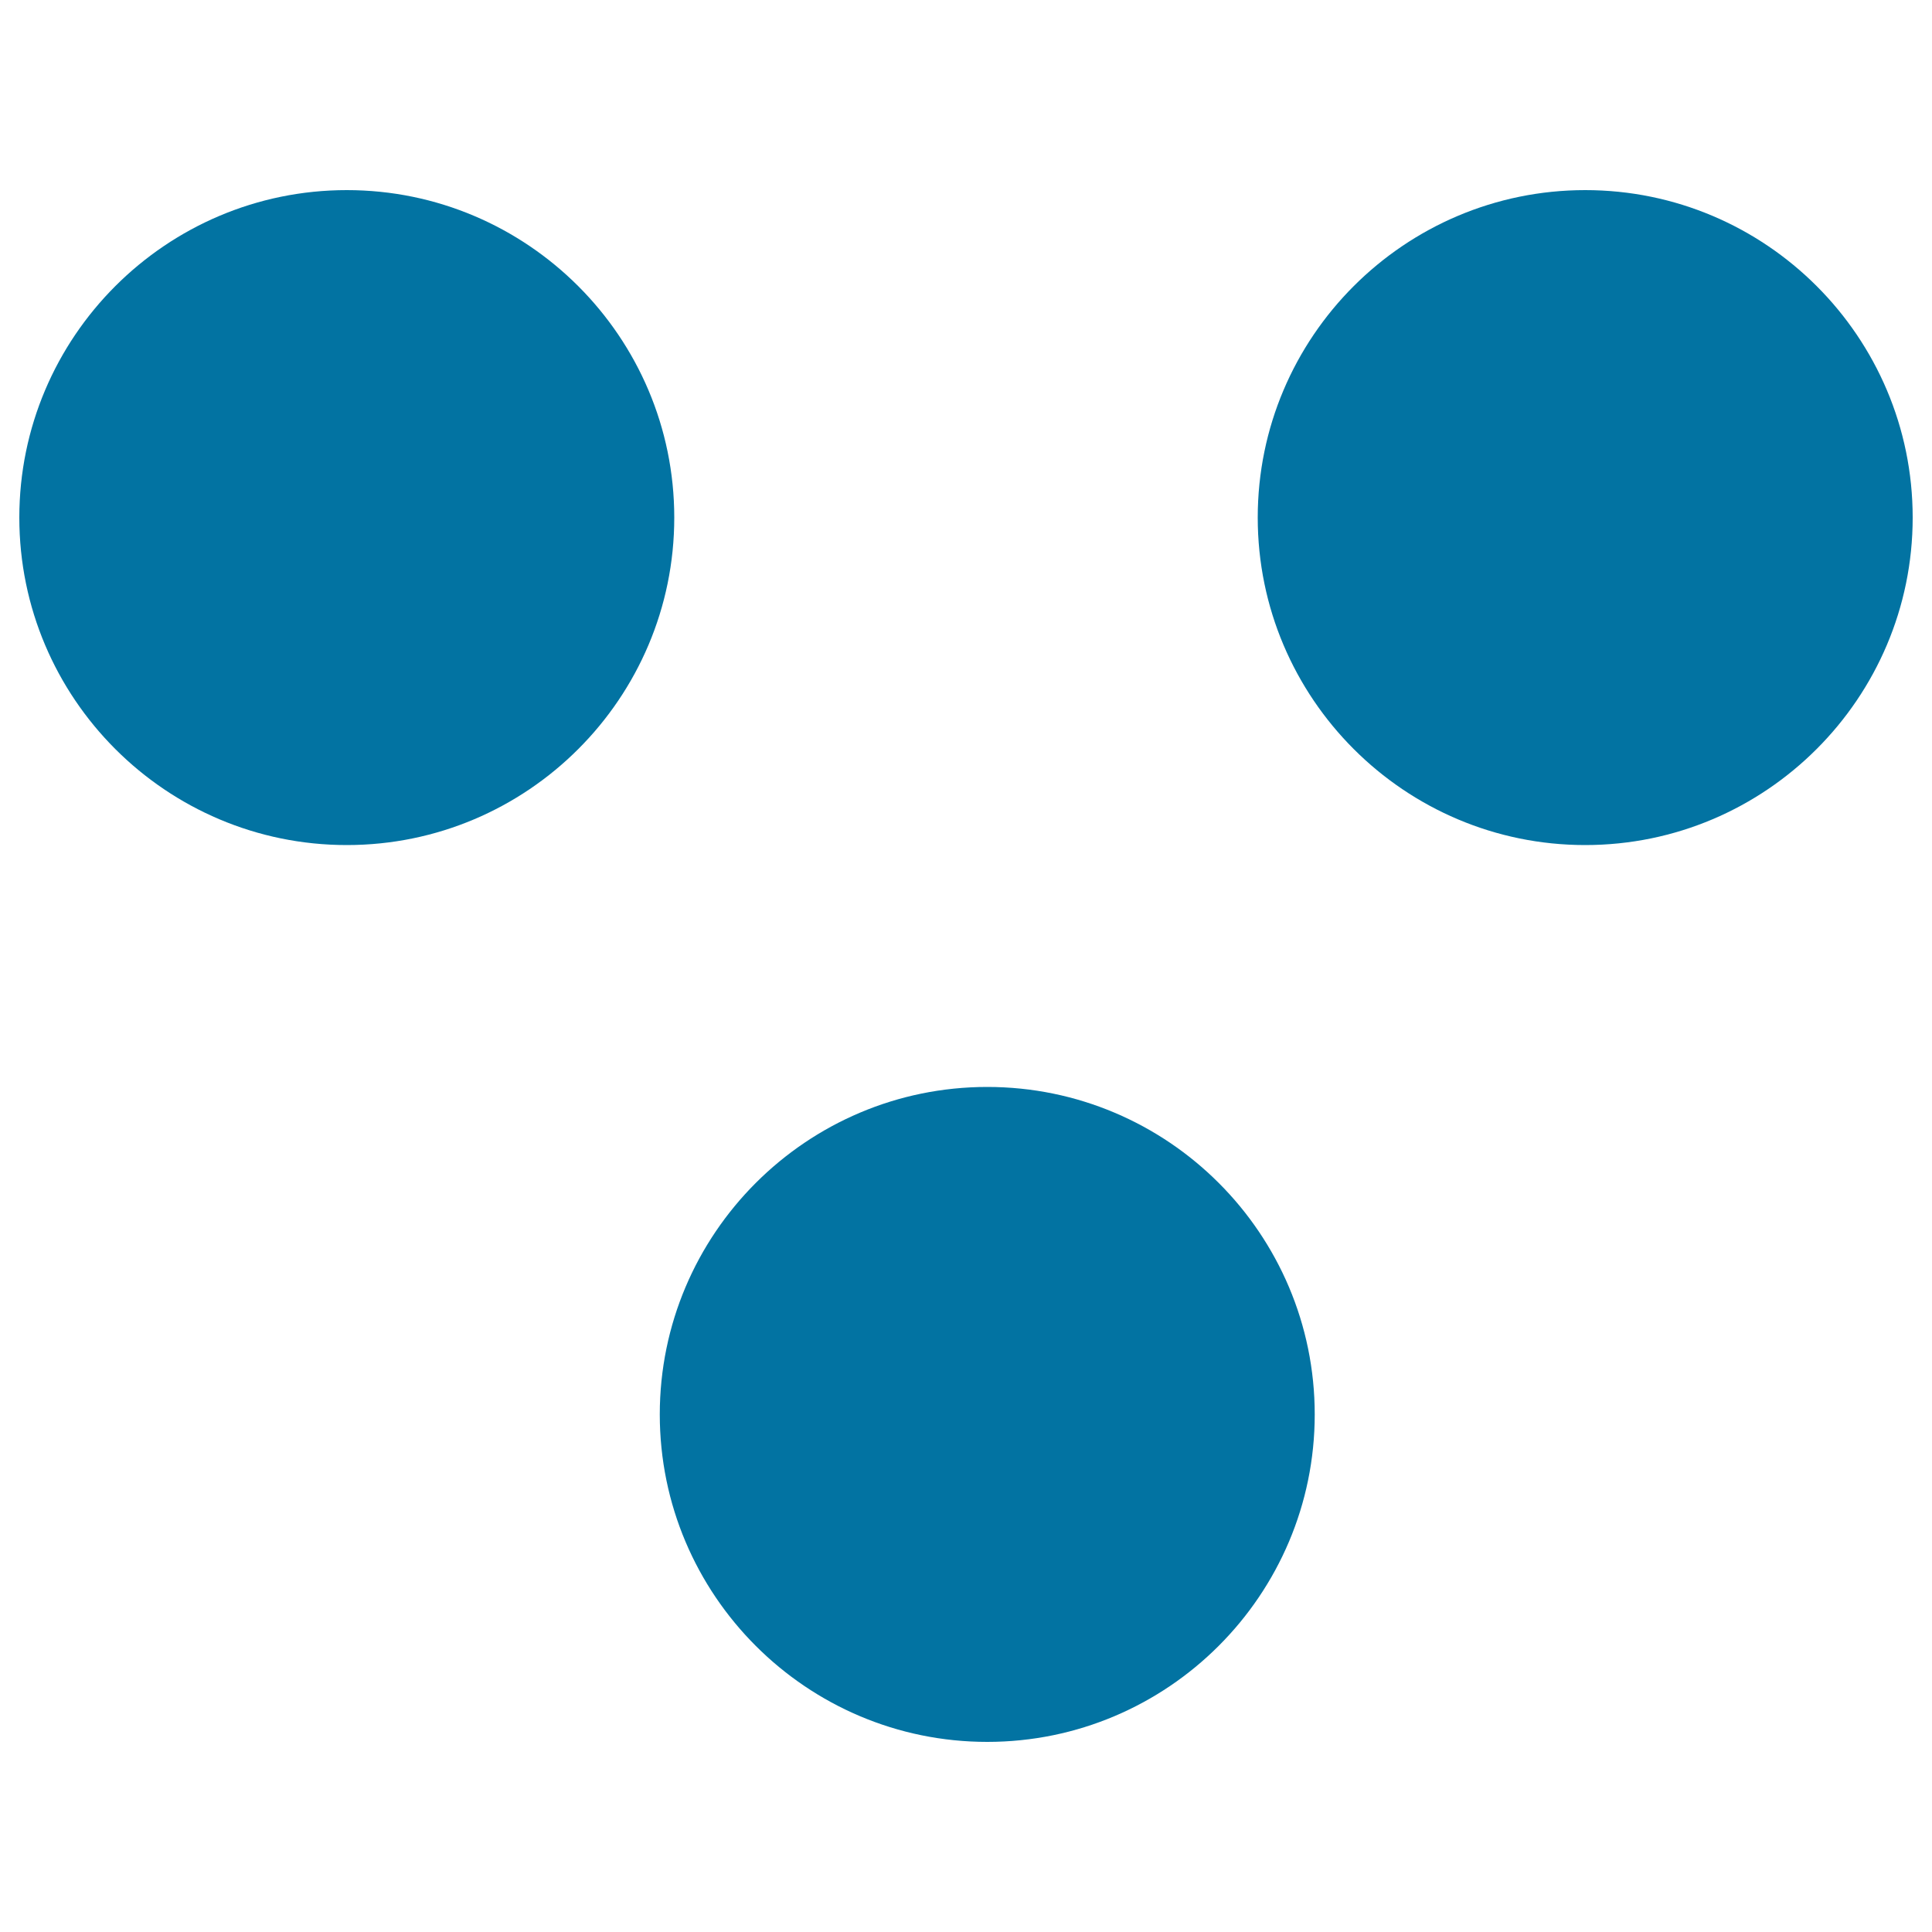
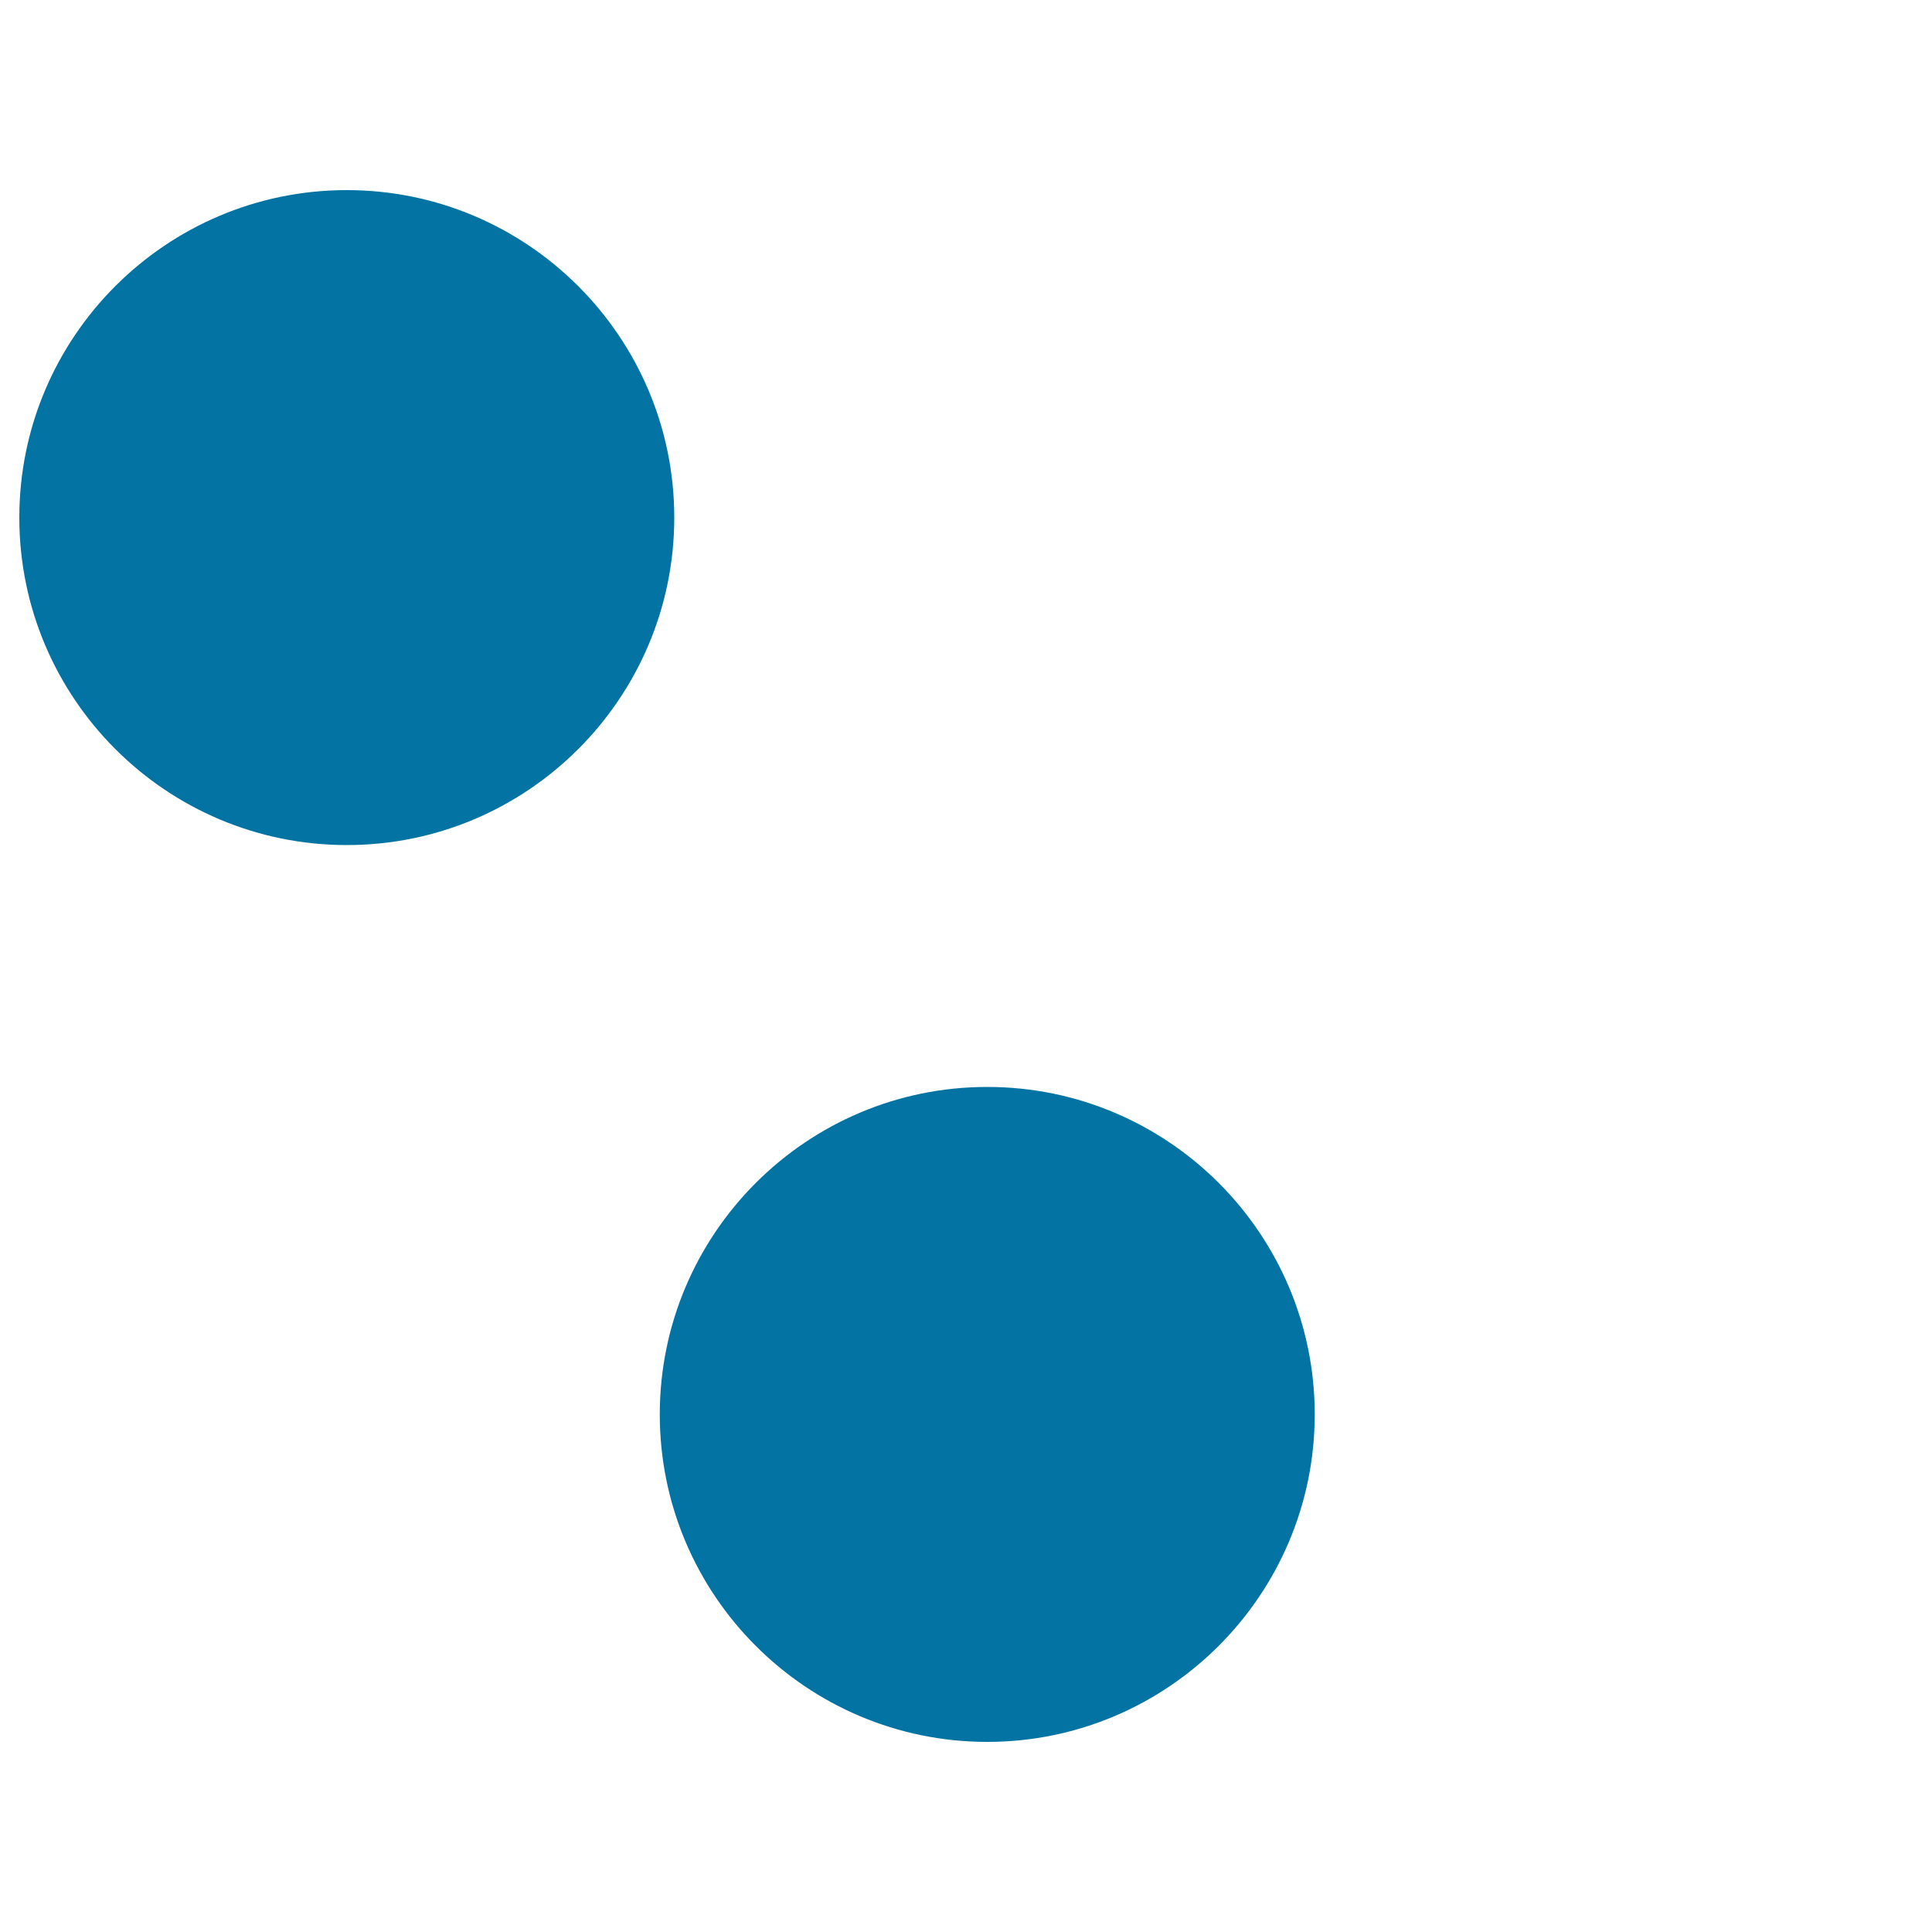
<svg xmlns="http://www.w3.org/2000/svg" viewBox="0 0 1000 1000" style="fill:#0273a2">
  <title>Because Mathematical Symbol SVG icon</title>
  <g>
    <g>
      <path d="M680.5,732.1c0-93.5-76-169.5-169.5-169.5c-93.5,0-169.5,76-169.5,169.5c0,93.5,76,169.5,169.5,169.5C604.5,901.6,680.5,825.5,680.5,732.1z" />
      <path d="M179.5,98.4C86,98.4,10,174.4,10,267.9c0,93.5,76,169.5,169.5,169.5c93.5,0,169.5-76,169.5-169.5C349,174.4,272.9,98.4,179.5,98.4z" />
-       <path d="M990,267.9c0-93.5-76-169.5-169.5-169.5c-93.5,0-169.5,76-169.5,169.5c0,93.5,76,169.5,169.5,169.5C914,437.4,990,361.3,990,267.9z" />
    </g>
  </g>
</svg>